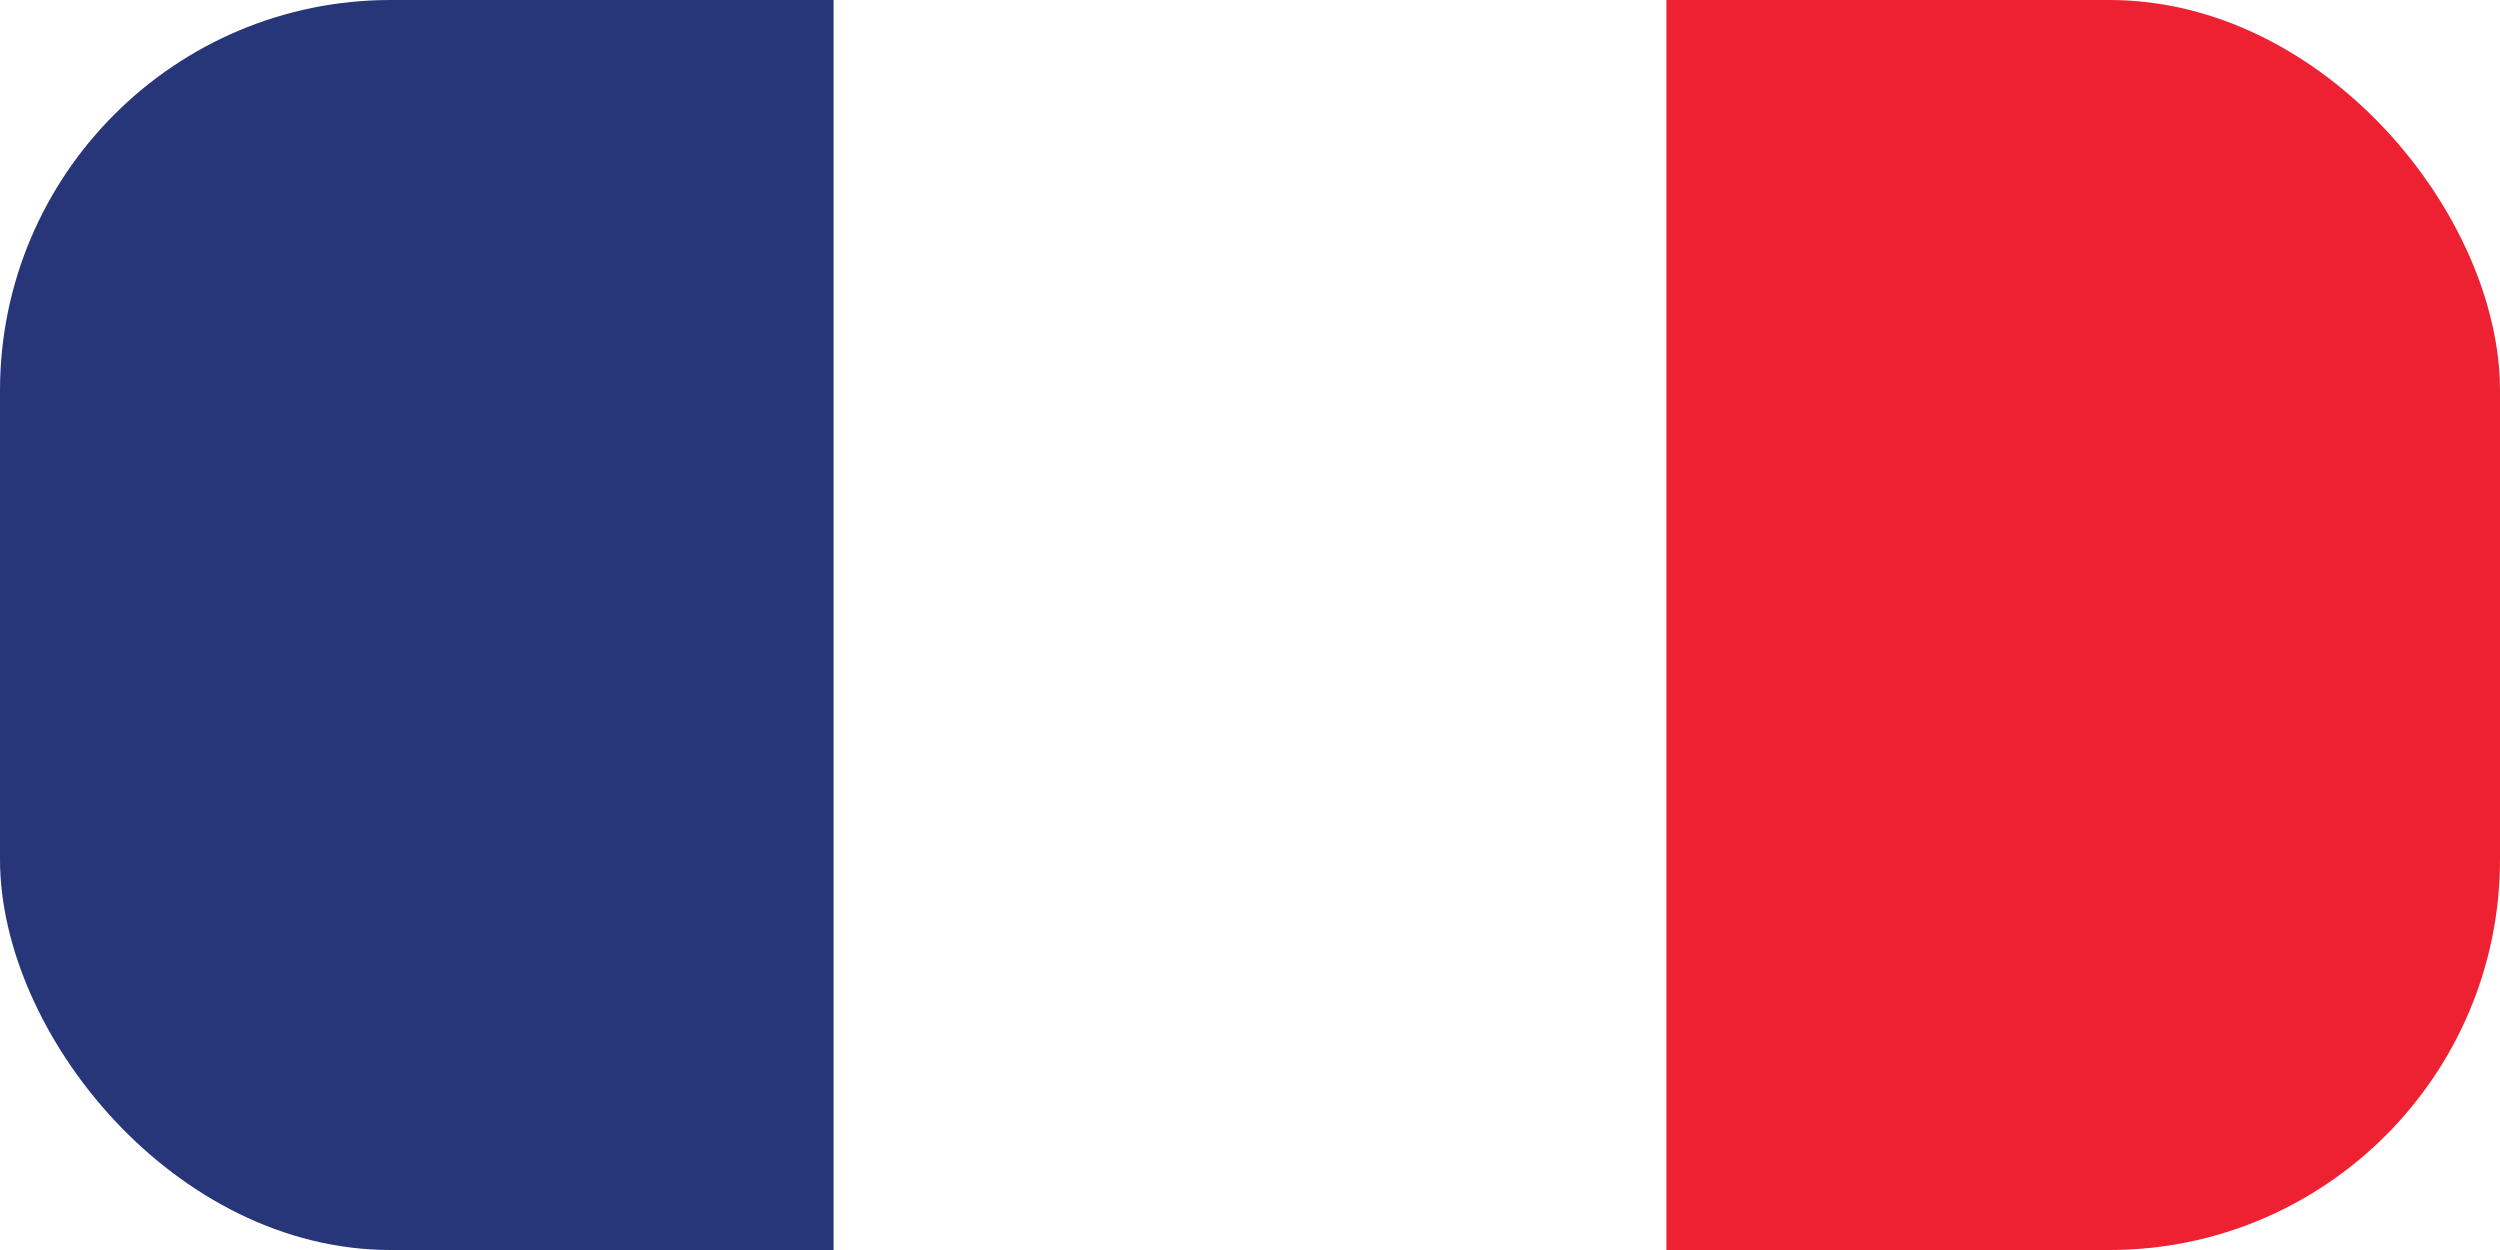
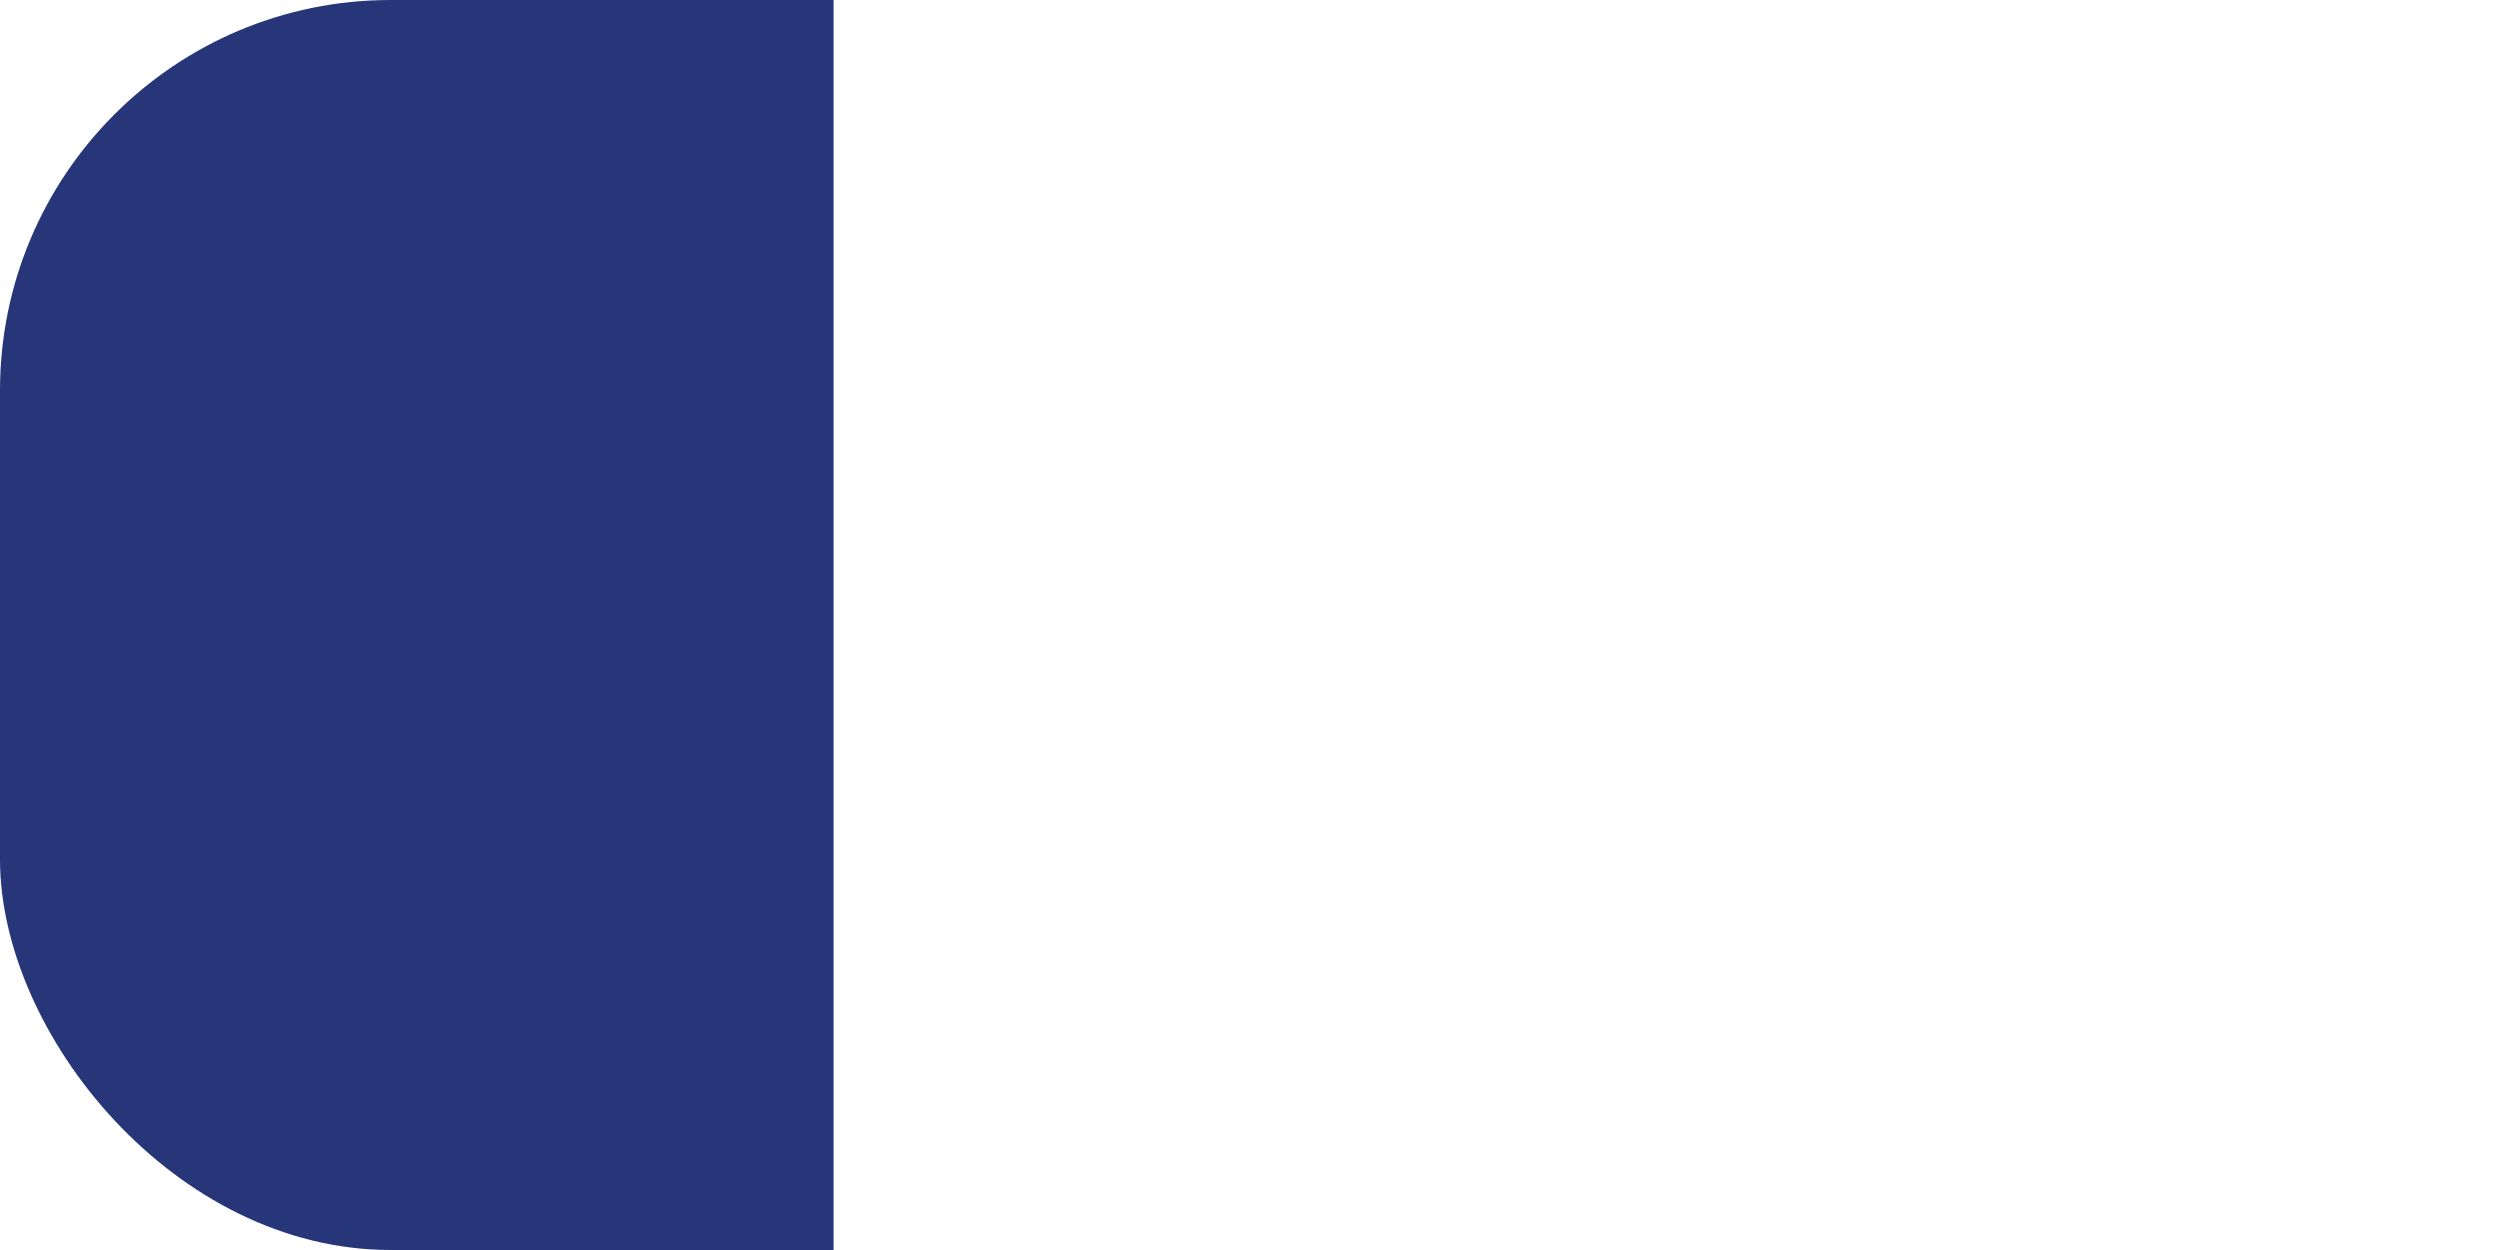
<svg xmlns="http://www.w3.org/2000/svg" id="uuid-f0b613d6-02e5-4e9a-9b97-6be06d9ca60e" data-name="Layer 1" width="32" height="16" viewBox="0 0 32 16">
  <defs>
    <style>
      .uuid-71a24e23-644e-46a5-b7cc-d06c795744a5 {
        fill: none;
      }

      .uuid-71a24e23-644e-46a5-b7cc-d06c795744a5, .uuid-45c91330-5f10-4a67-85da-128d6fc66bcf, .uuid-150d7844-67ea-4544-a8b6-51cb785e755e, .uuid-ba103489-41fa-49a4-870a-08c6a41a44ef {
        stroke-width: 0px;
      }

      .uuid-b2067944-d219-4789-87c2-2d3aab74663a {
        clip-path: url(#uuid-5dd57a85-d830-4edf-b092-20941dd0c925);
      }

      .uuid-45c91330-5f10-4a67-85da-128d6fc66bcf {
        fill: #263678;
      }

      .uuid-45c91330-5f10-4a67-85da-128d6fc66bcf, .uuid-150d7844-67ea-4544-a8b6-51cb785e755e, .uuid-ba103489-41fa-49a4-870a-08c6a41a44ef {
        fill-rule: evenodd;
      }

      .uuid-150d7844-67ea-4544-a8b6-51cb785e755e {
        fill: #ee2133;
      }

      .uuid-ba103489-41fa-49a4-870a-08c6a41a44ef {
        fill: #fff;
      }
    </style>
    <clipPath id="uuid-5dd57a85-d830-4edf-b092-20941dd0c925">
      <rect class="uuid-71a24e23-644e-46a5-b7cc-d06c795744a5" width="32" height="16" rx="5" ry="5" />
    </clipPath>
  </defs>
  <g class="uuid-b2067944-d219-4789-87c2-2d3aab74663a">
    <g>
      <path class="uuid-ba103489-41fa-49a4-870a-08c6a41a44ef" d="M0,0h32v16H0V0Z" />
      <path class="uuid-45c91330-5f10-4a67-85da-128d6fc66bcf" d="M0,0h10.67v16H0V0Z" />
-       <path class="uuid-150d7844-67ea-4544-a8b6-51cb785e755e" d="M21.33,0h10.67v16h-10.67V0Z" />
    </g>
  </g>
</svg>